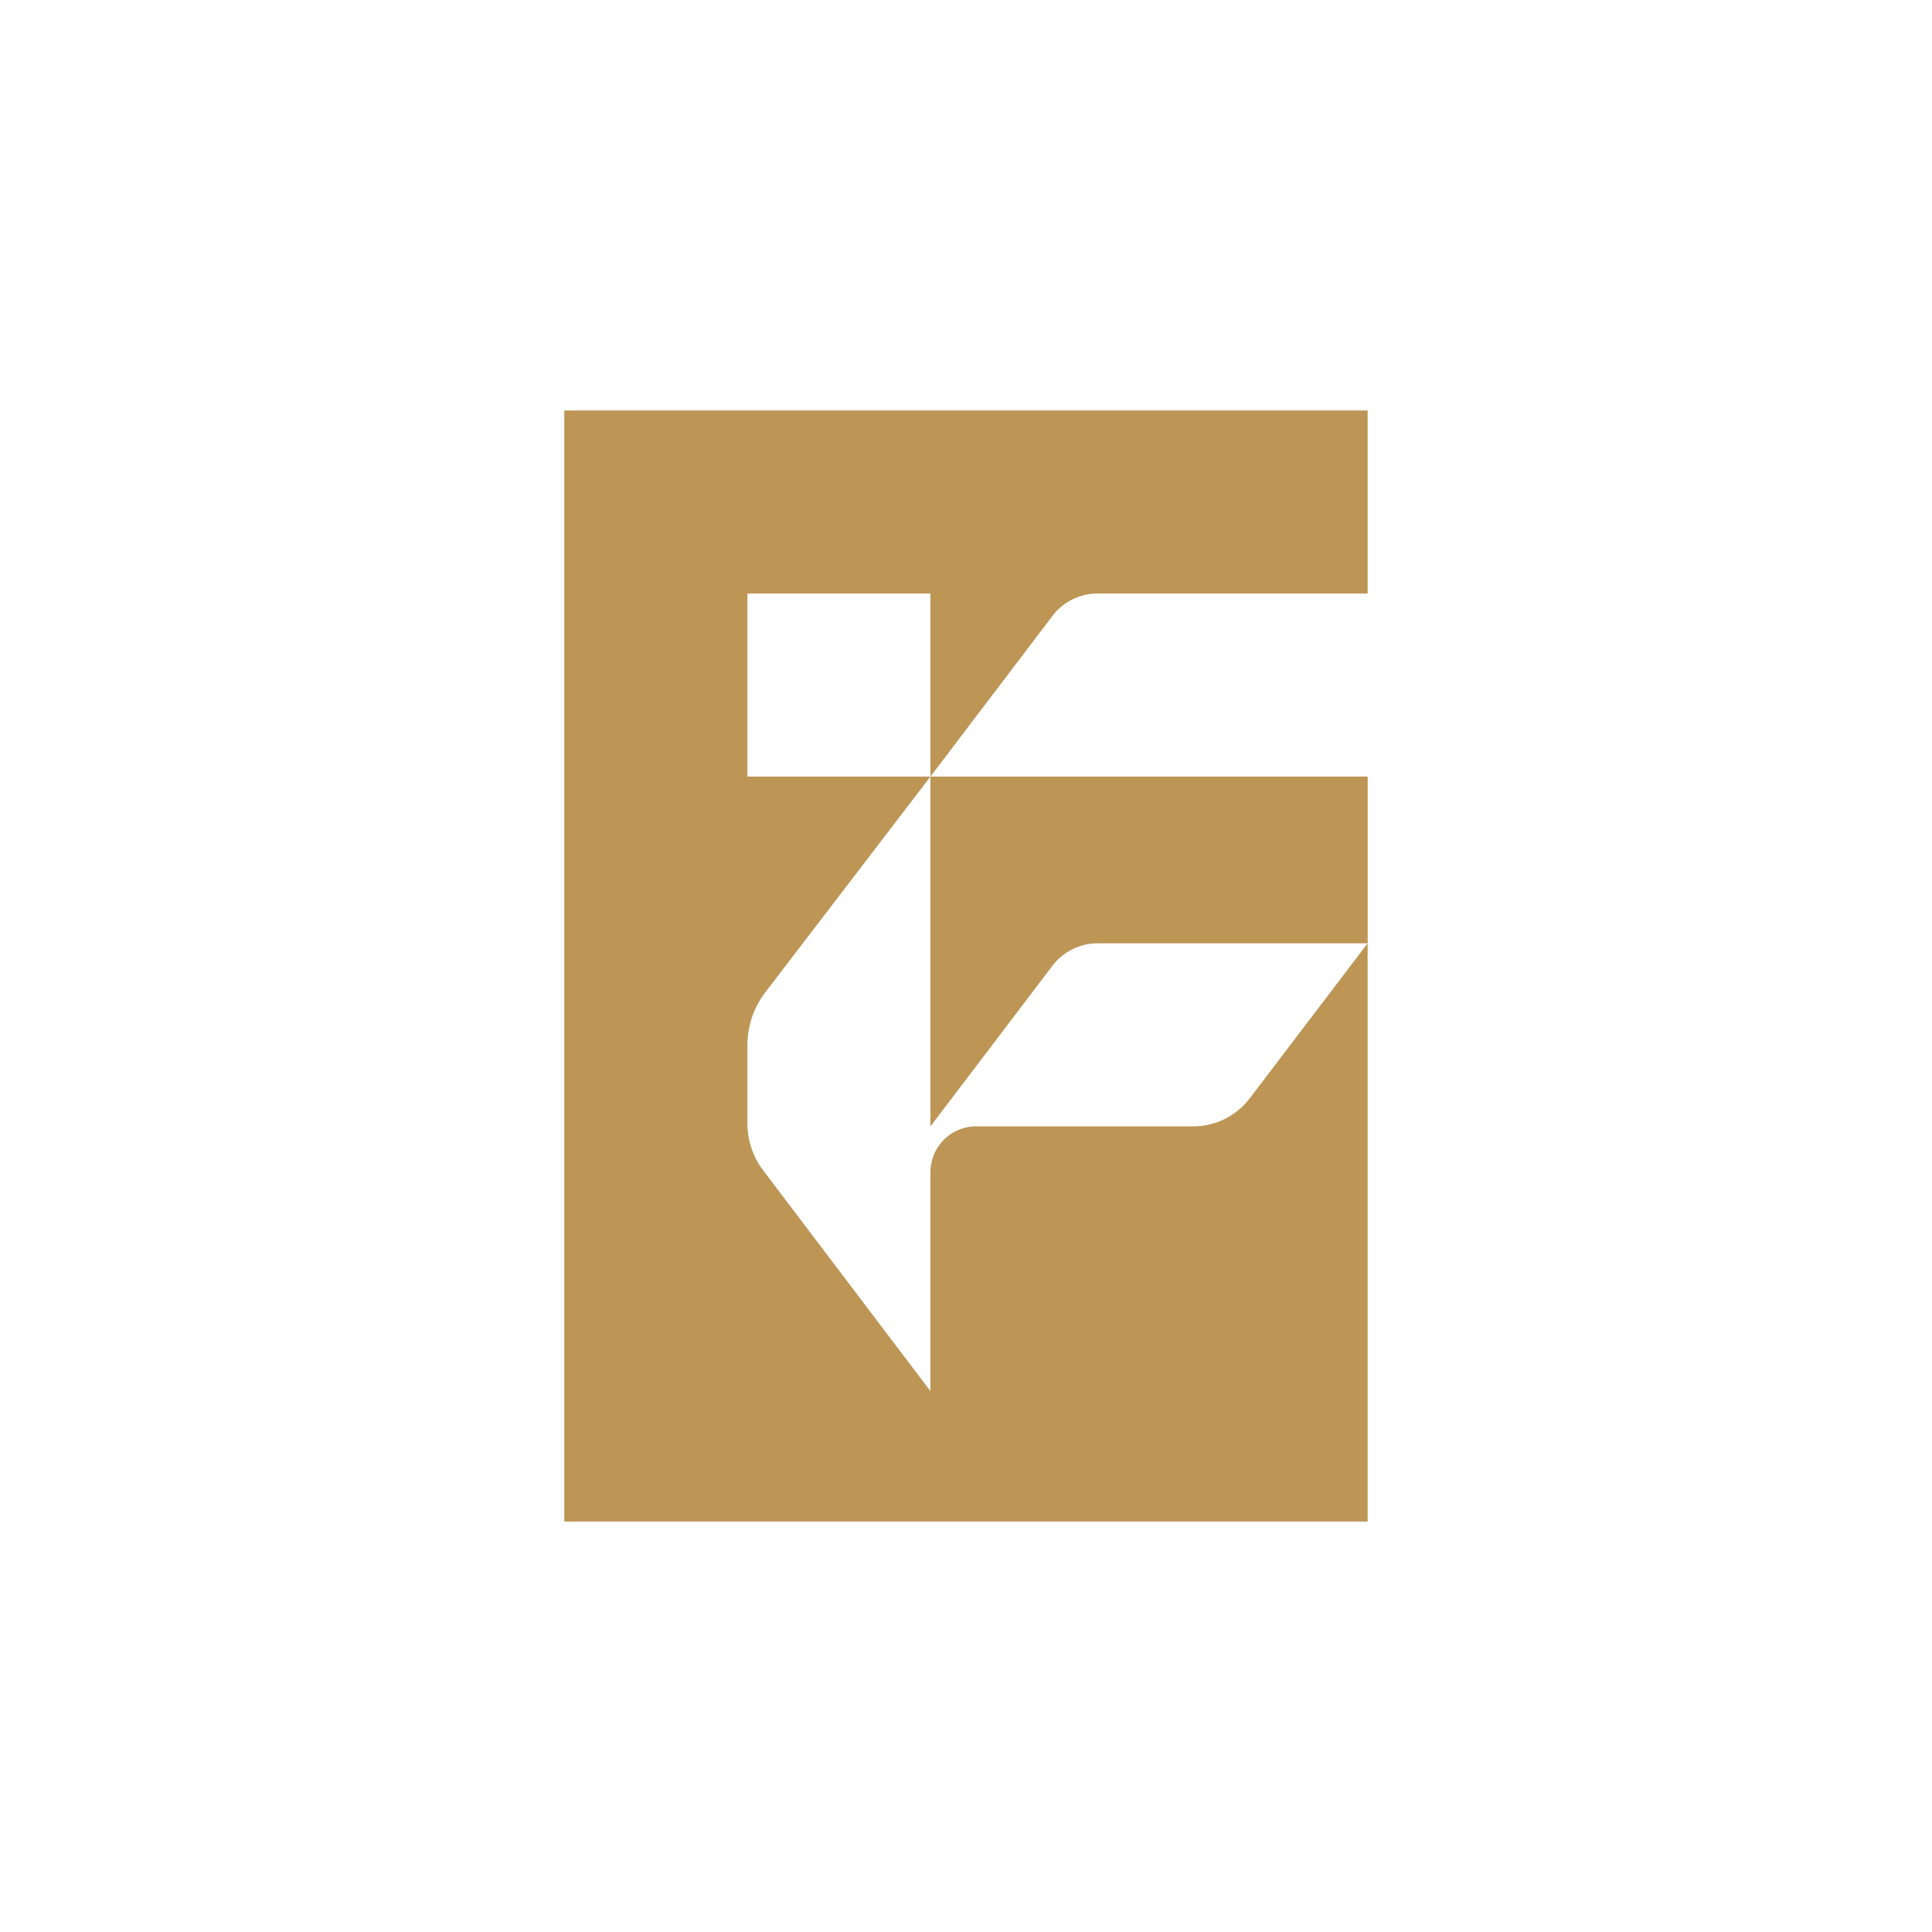
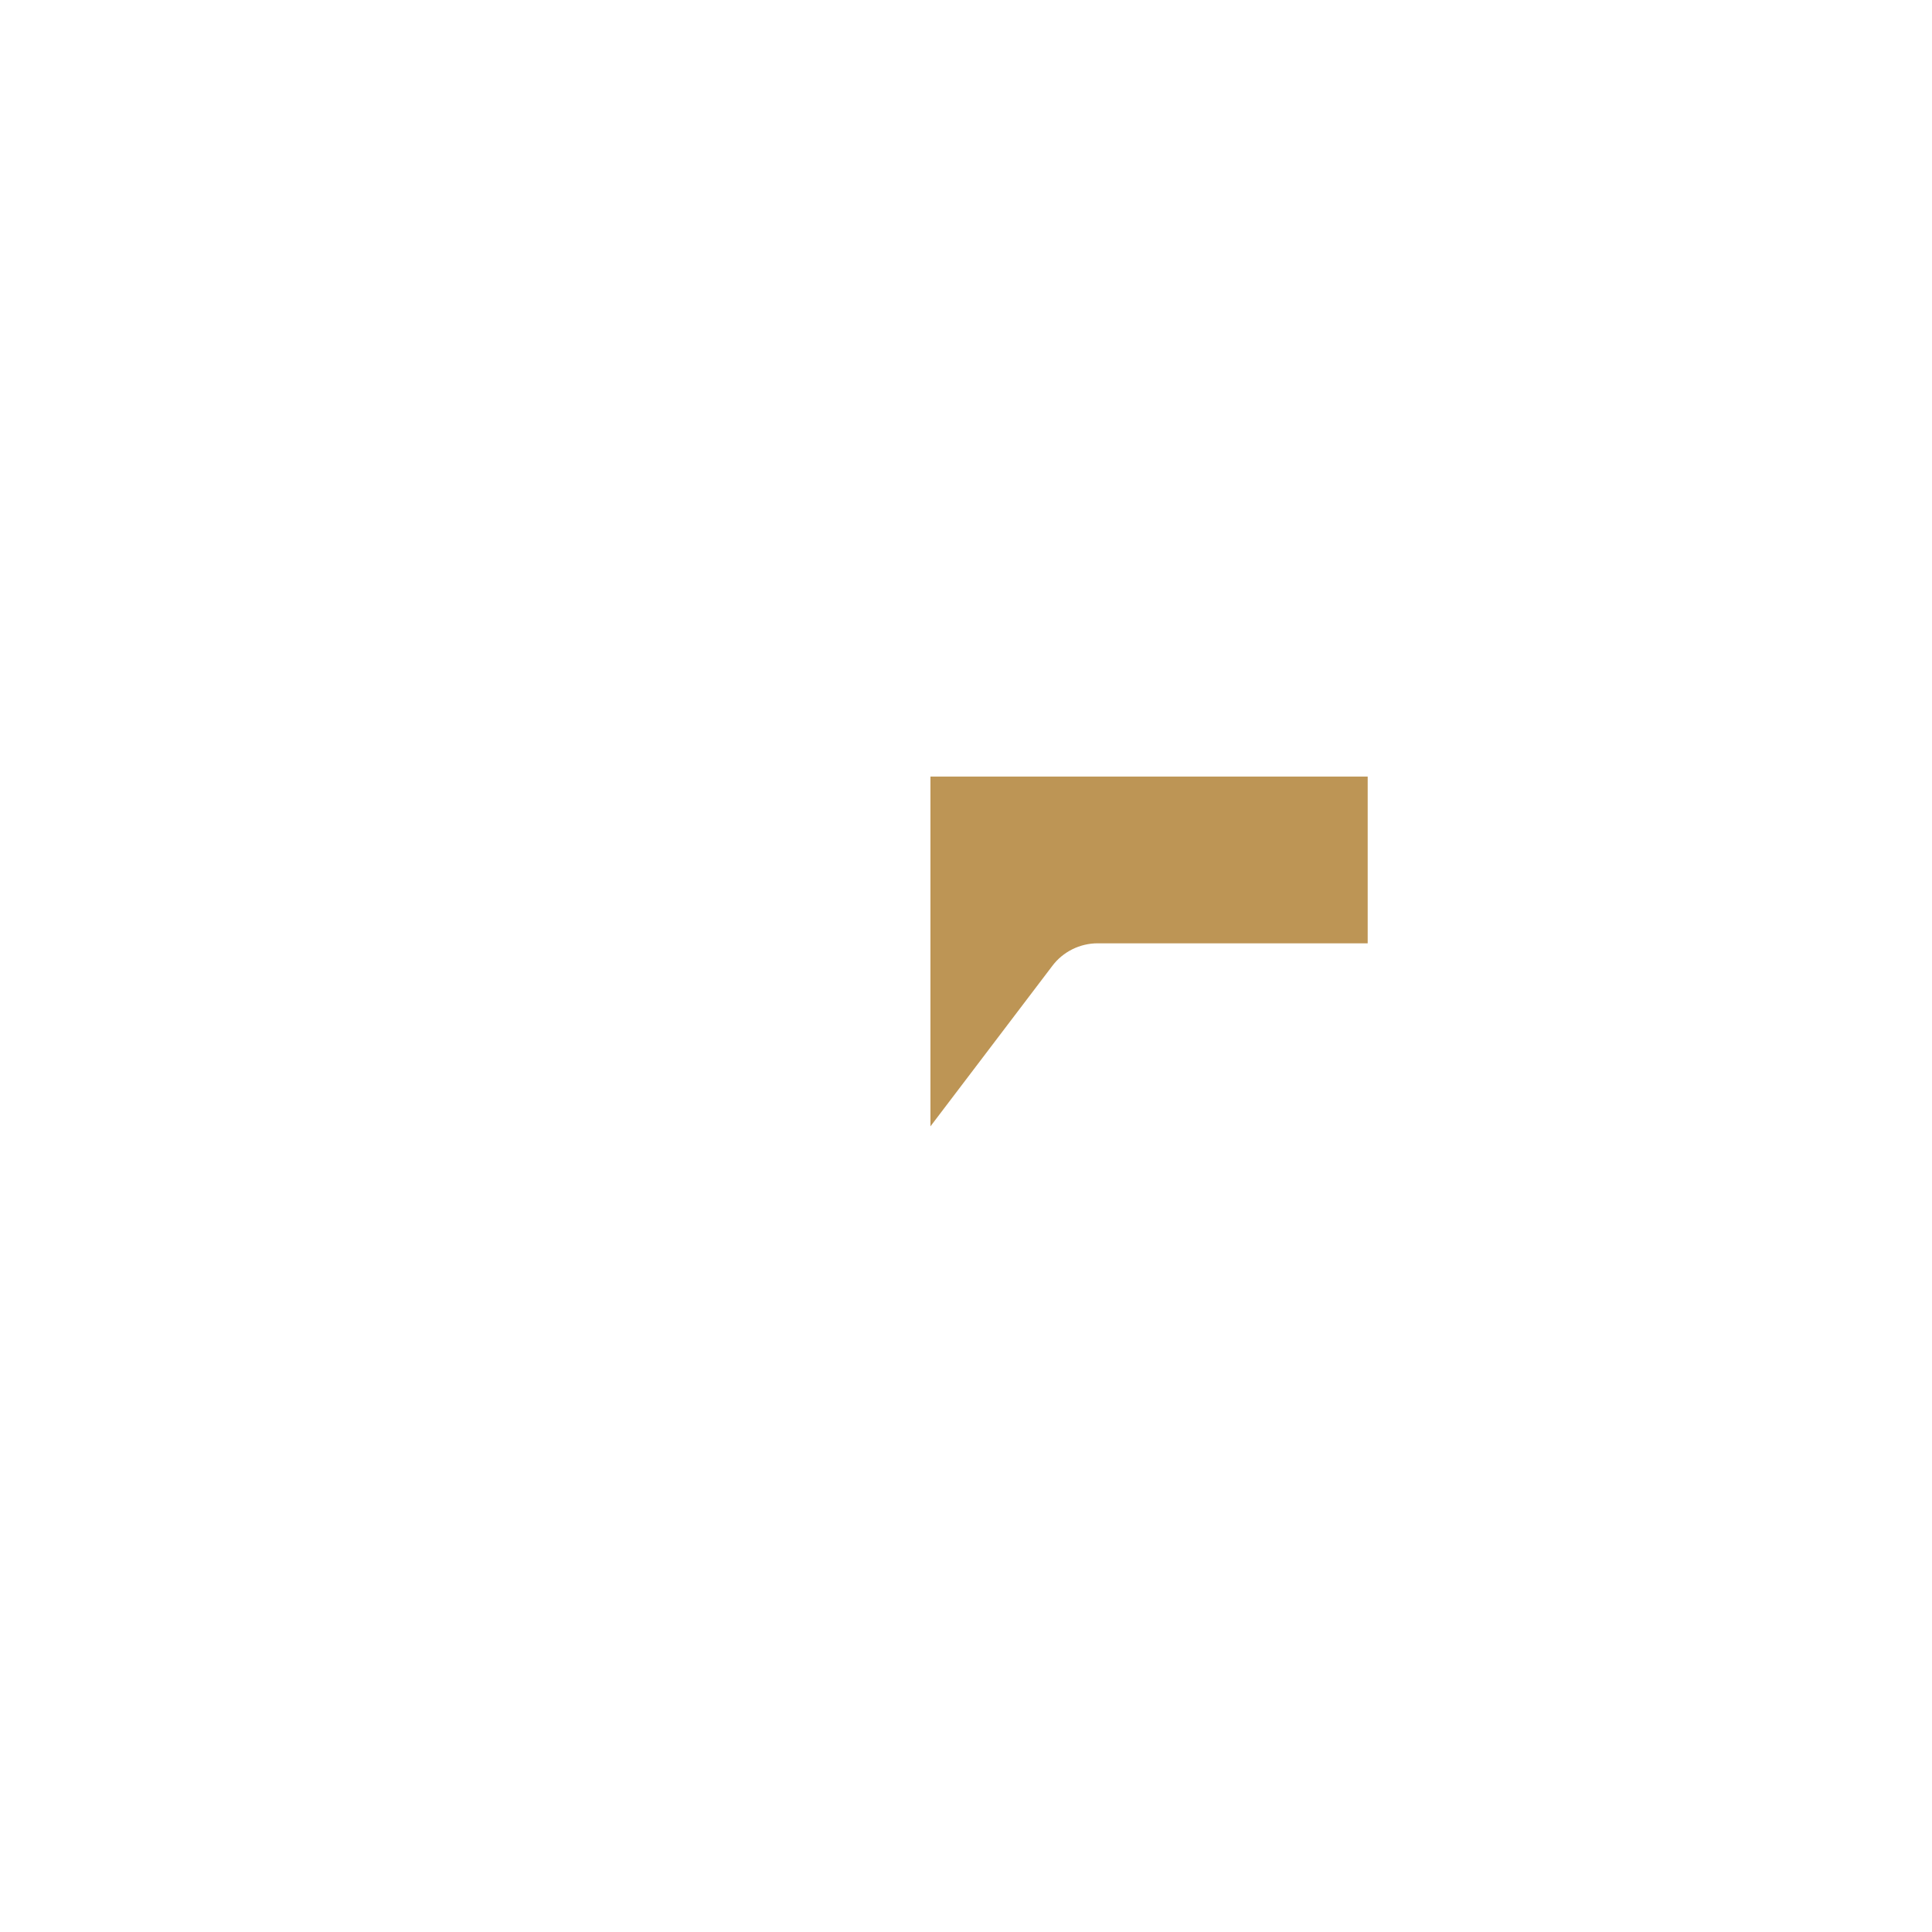
<svg xmlns="http://www.w3.org/2000/svg" data-bbox="102.23 74.36 145.54 201.28" viewBox="0 0 350 350" data-type="color">
  <g>
    <path d="M168.56 204.06v-63.38h79.21v30.21h-48.92c-3.22 0-6.29 1.53-8.21 4.09l-12.53 16.5-9.55 12.57Z" fill="#bd9555" data-color="1" />
-     <path d="m190.64 111.61-22.08 29.07v-33.16H135.4v33.16h33.16l-29.98 39.17a15.806 15.806 0 0 0-3.18 9.47v14.18c0 3.1 1.02 6.13 2.91 8.6l30.25 39.92v-39.64c0-4.6 3.69-8.33 8.33-8.33h39.25c4.05 0 7.86-1.89 10.29-5.11l21.33-28.05v104.75H102.23V74.36h145.53v33.16h-48.92c-3.22 0-6.29 1.53-8.21 4.09Z" fill="#bd9555" data-color="1" />
  </g>
</svg>